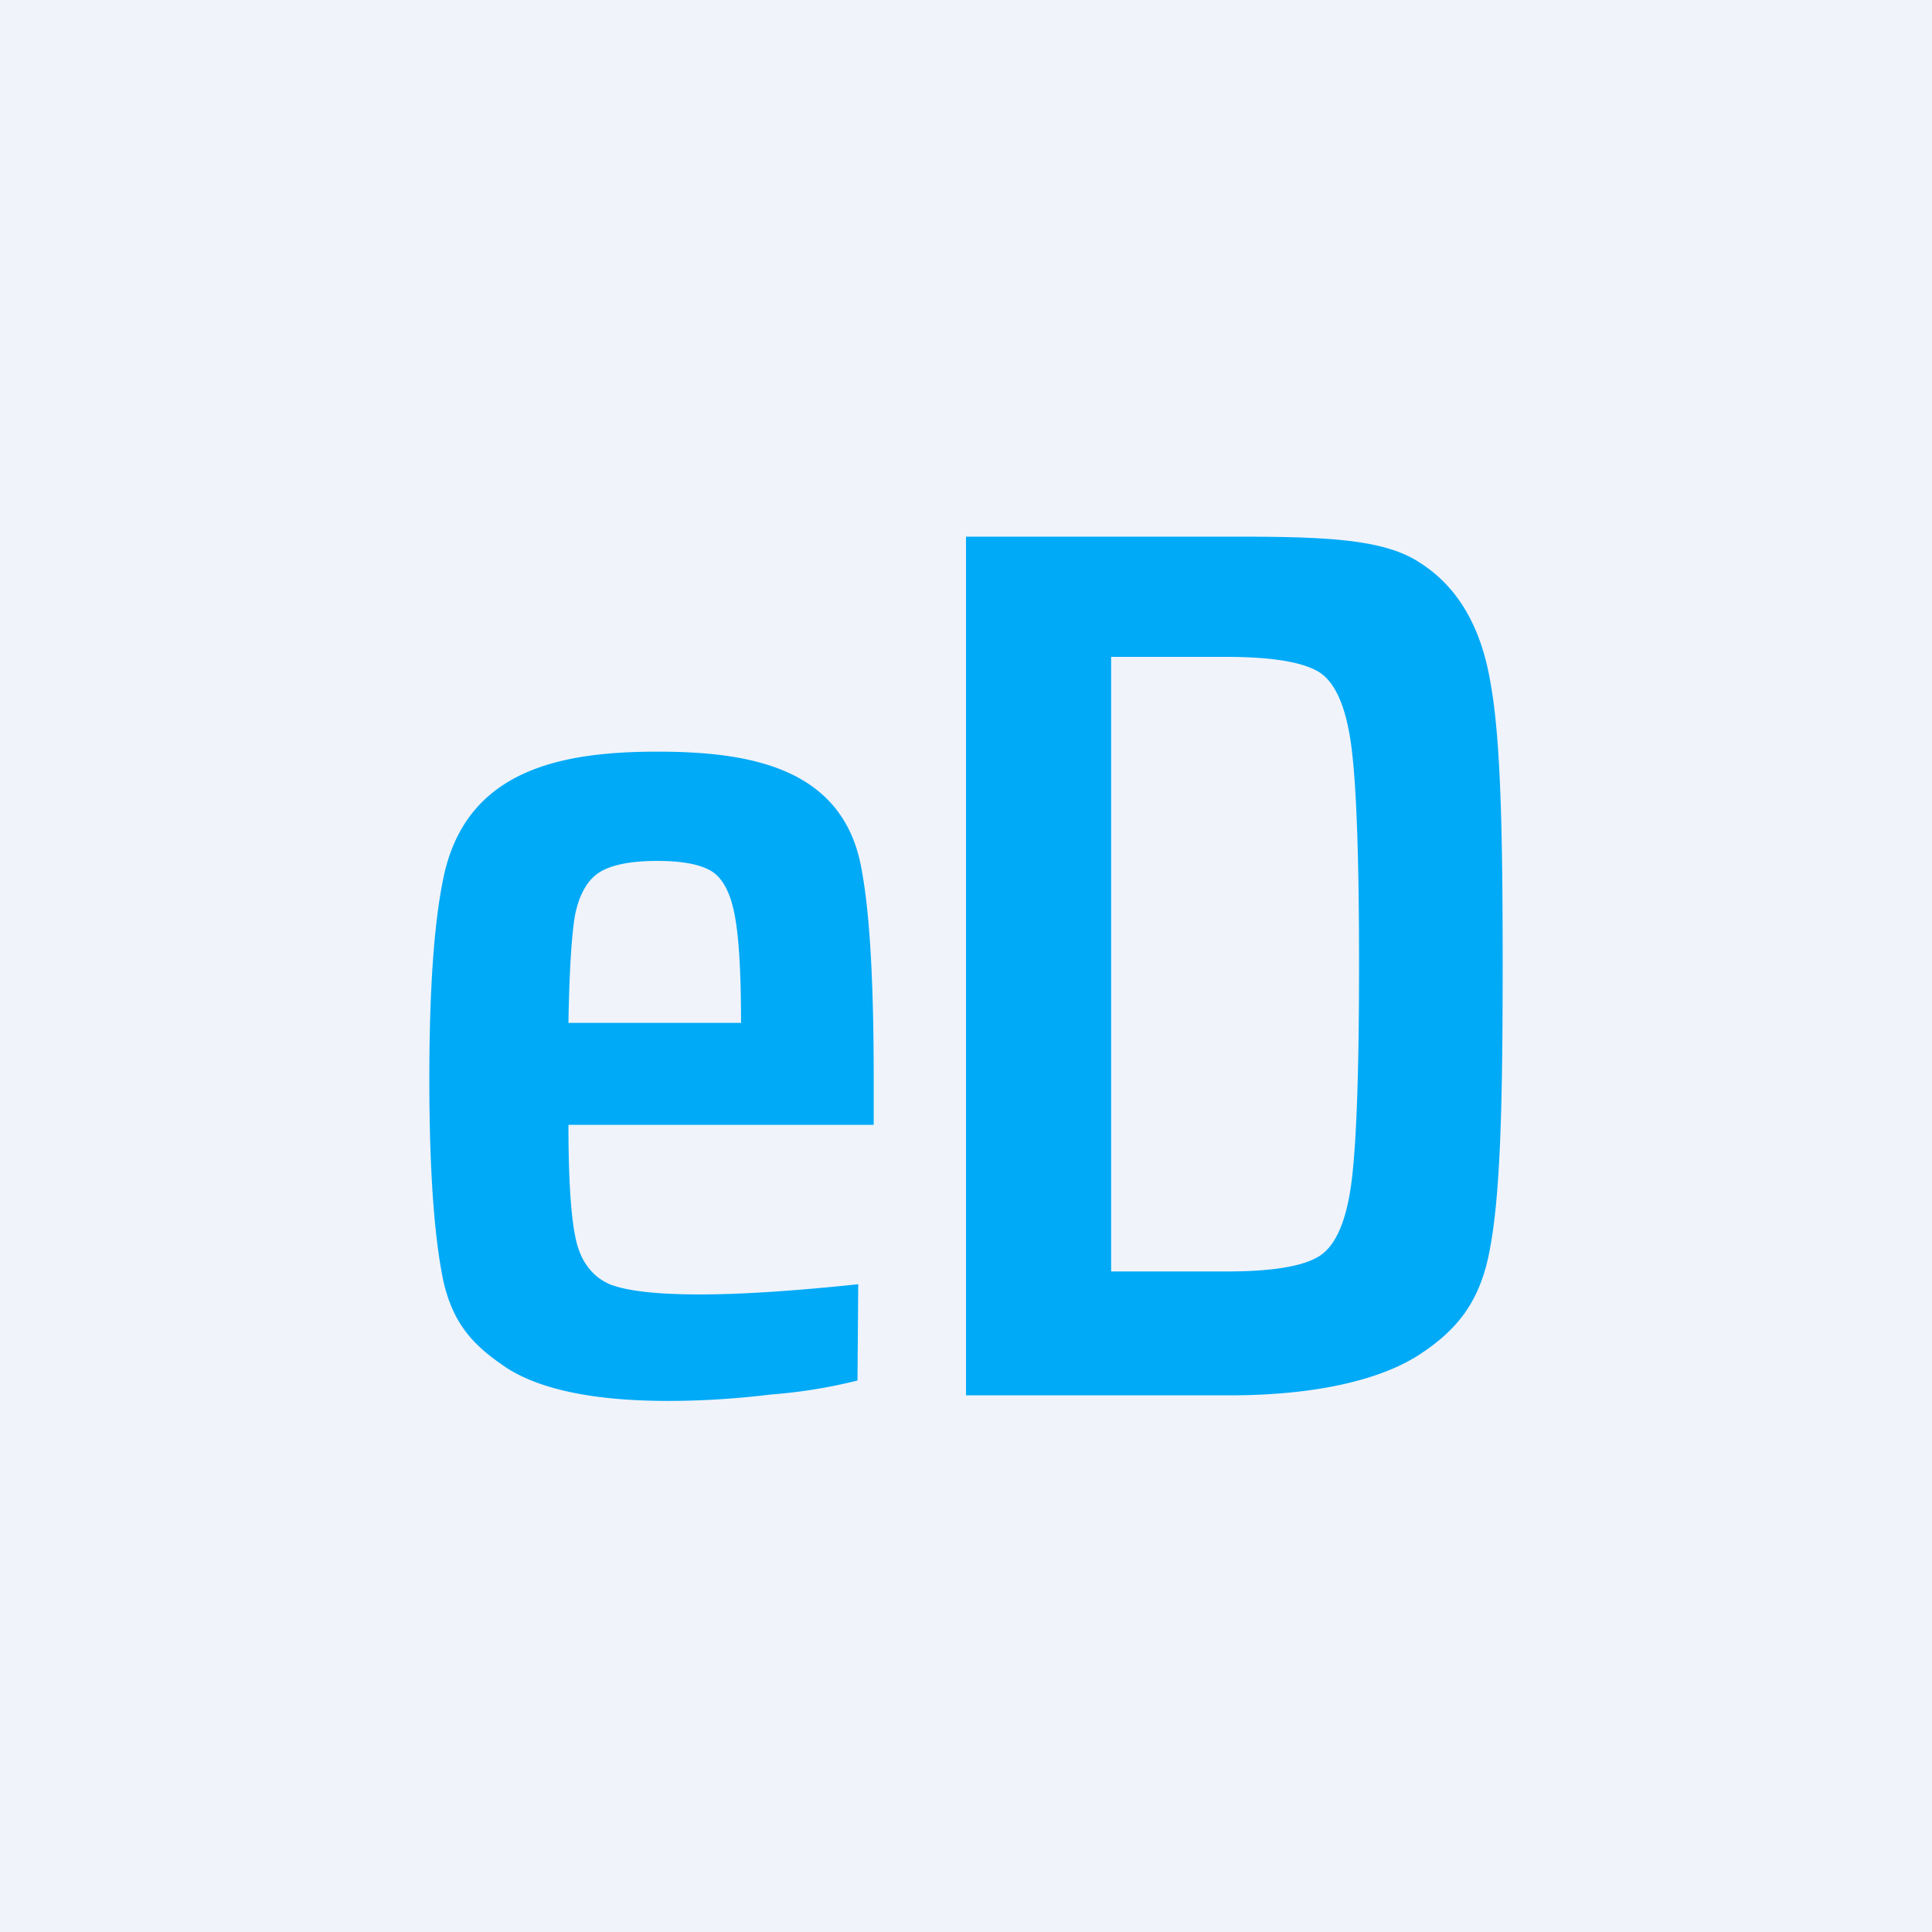
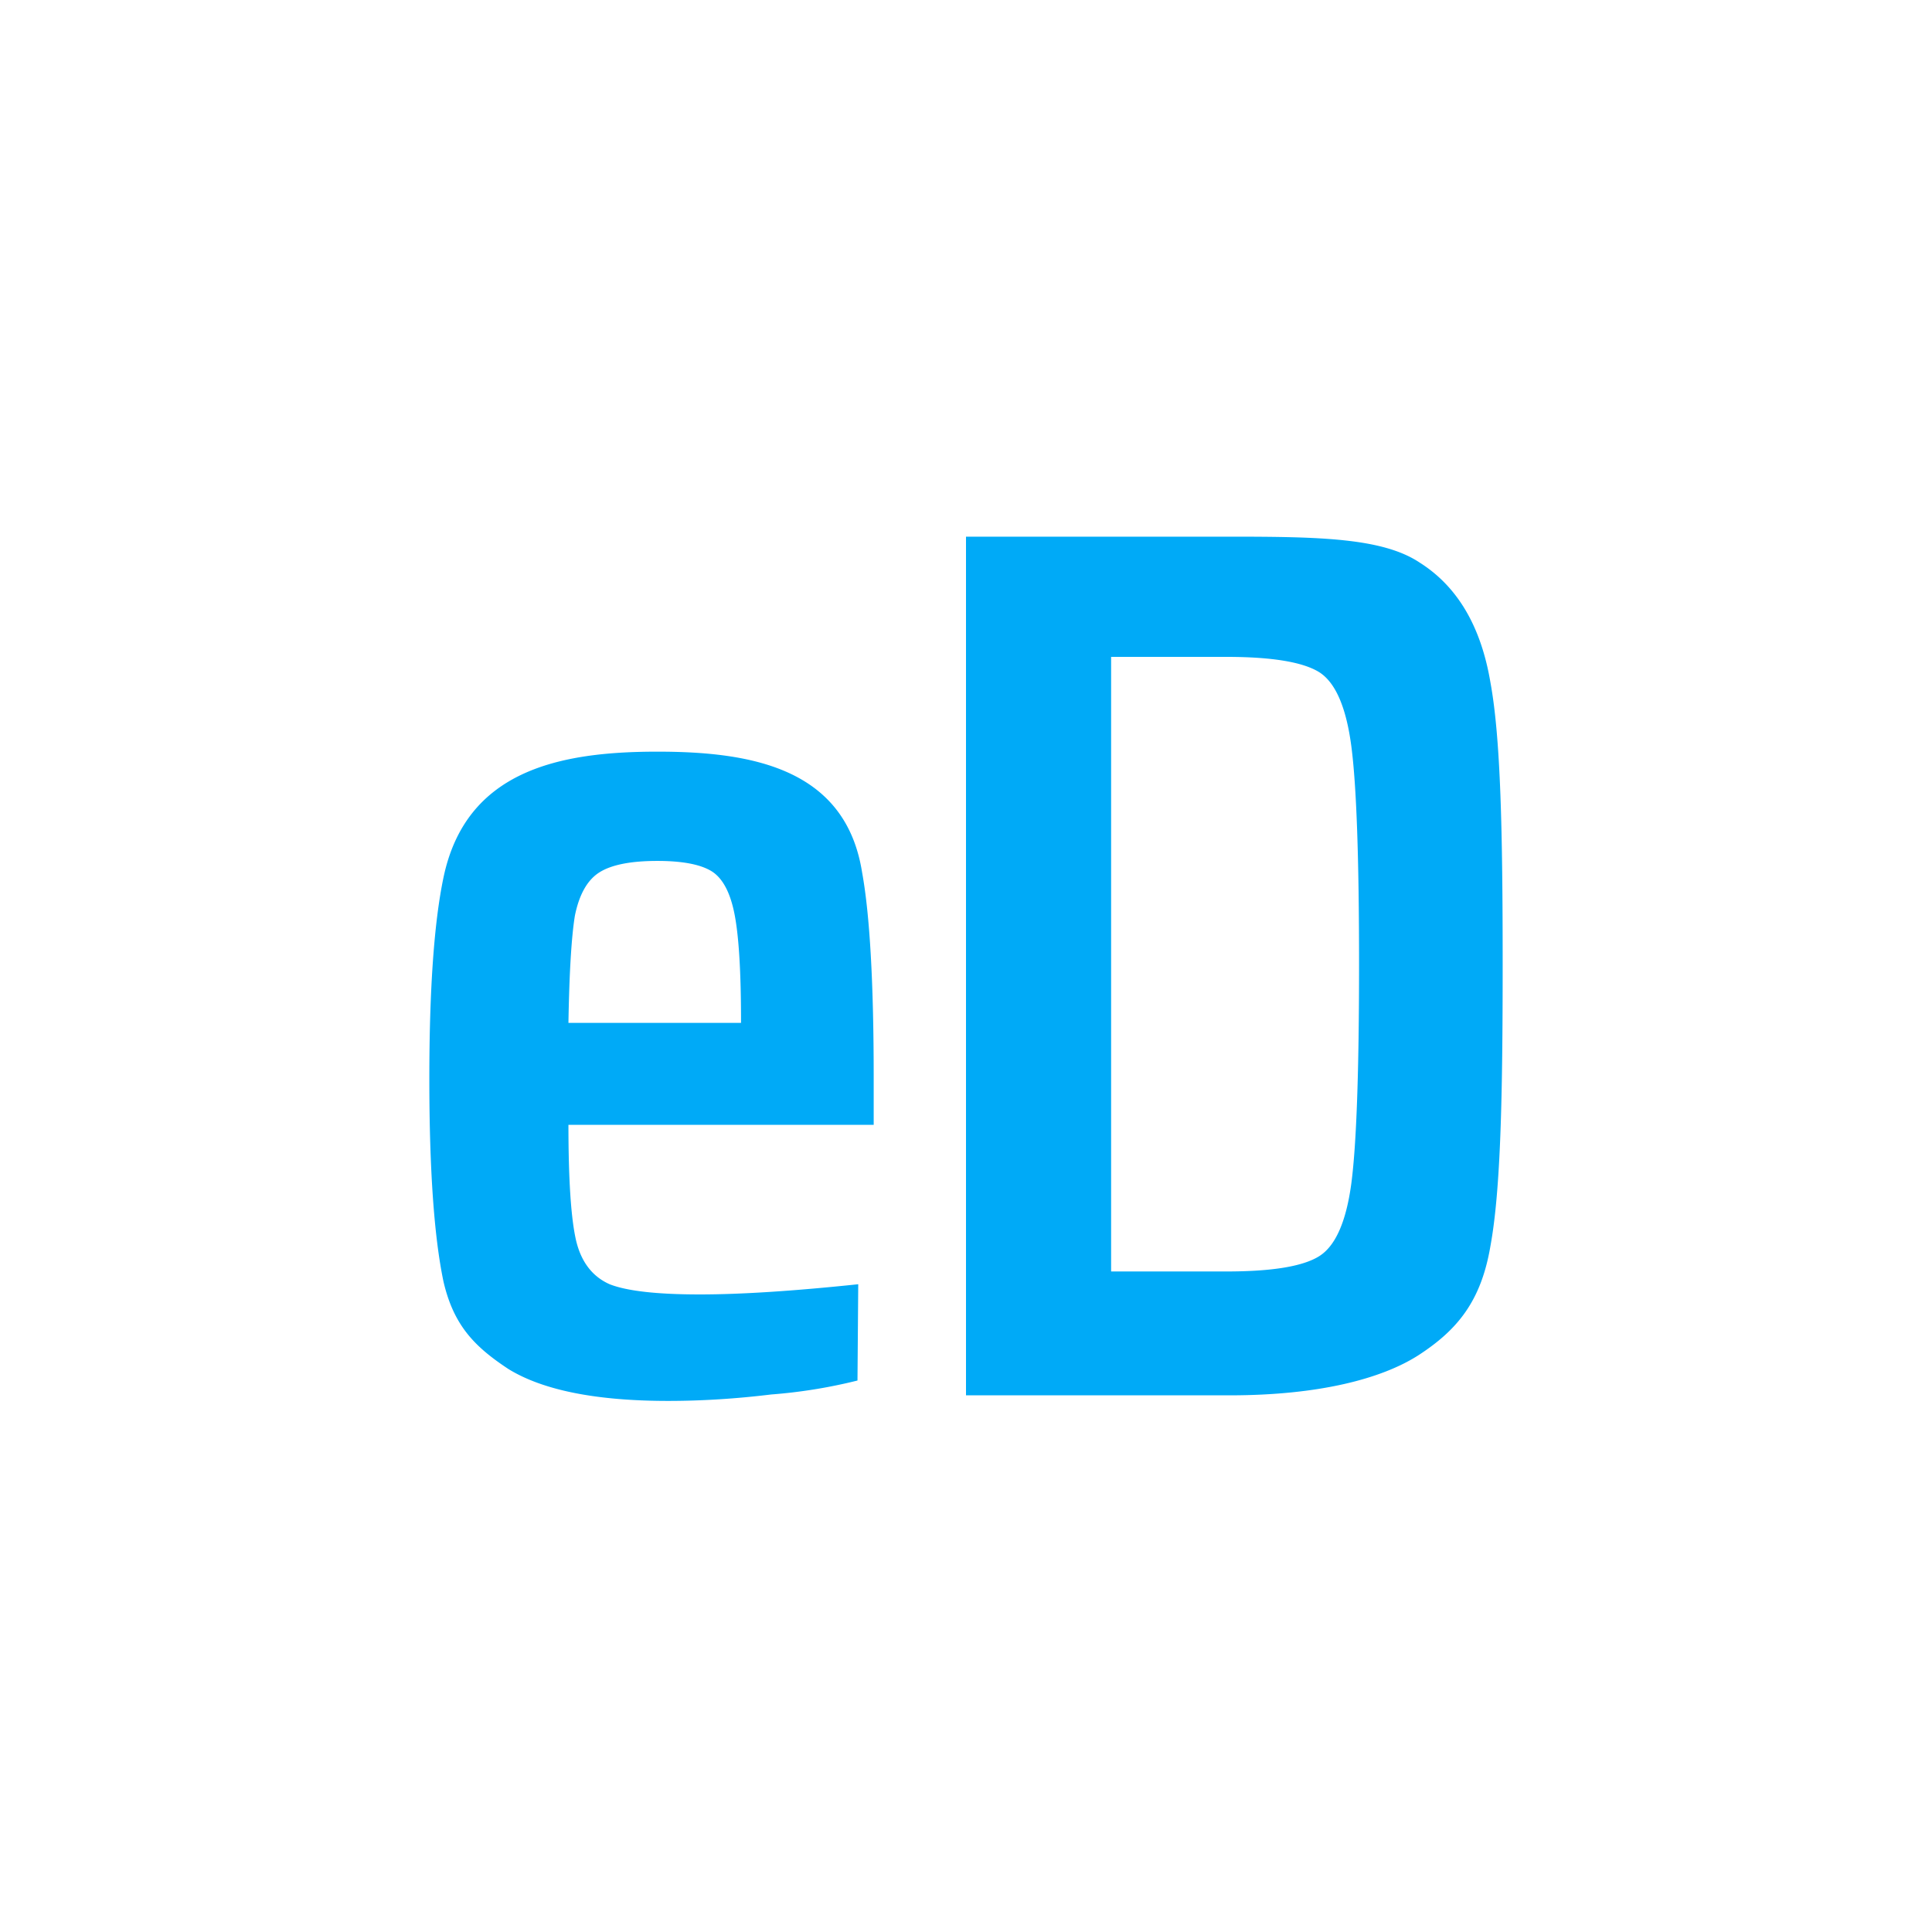
<svg xmlns="http://www.w3.org/2000/svg" width="18" height="18" fill="none">
-   <path fill="#F0F3FA" d="M0 0h18v18H0z" />
  <path d="M8.14 10.48H5.296c0 .515.024.875.072 1.081.048.198.152.333.312.404.16.063.44.095.84.095.384 0 .876-.032 1.476-.095l-.007.897a4.82 4.82 0 01-.804.13c-.328.04-.648.06-.96.06-.672 0-1.168-.1-1.488-.297-.312-.206-.509-.402-.605-.814-.088-.42-.132-1.05-.132-1.889 0-.831.044-1.457.132-1.877.209-.996 1.076-1.172 1.992-1.172.874 0 1.754.152 1.908 1.125.072.396.108 1.033.108 1.913v.44zM6.124 8.021c-.248 0-.428.036-.54.107-.112.071-.188.206-.228.404-.032.198-.052.53-.06.998h1.608v-.012c0-.46-.02-.792-.06-.998-.04-.206-.112-.34-.216-.404-.104-.063-.272-.095-.504-.095zM9 5h2.462c.832 0 1.42.012 1.764.241.352.222.572.594.66 1.117.096.523.114 1.398.114 2.625 0 1.228-.018 2.103-.114 2.626-.088.522-.315.785-.667 1.015-.344.222-.932.376-1.764.376H9V5zm2.426 6.846c.424 0 .712-.047.864-.142.152-.095.252-.321.3-.678.048-.364.072-1.045.072-2.043 0-.99-.024-1.667-.072-2.031-.048-.364-.148-.594-.3-.69-.152-.094-.44-.142-.864-.142h-1.074v5.726h1.074z" fill="#00AAF7" />
</svg>